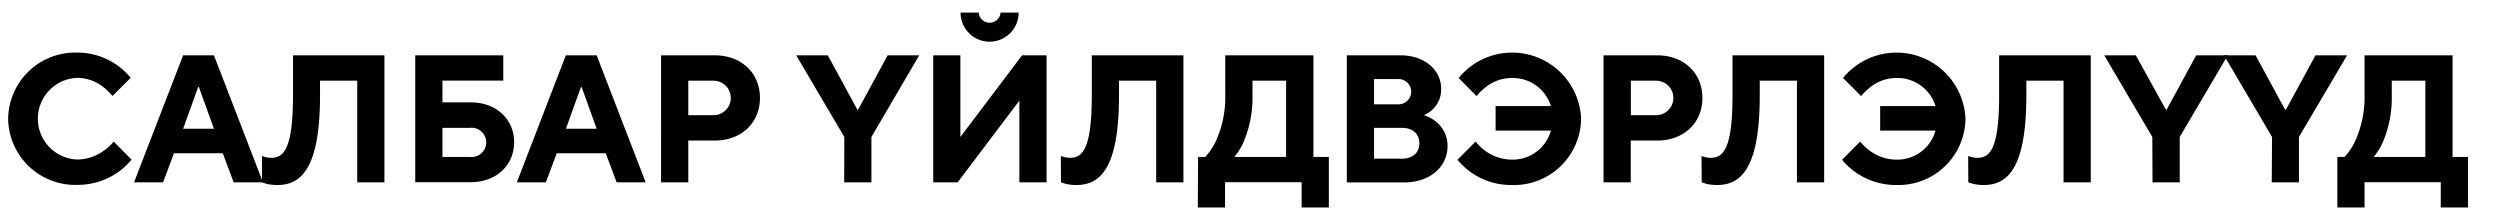
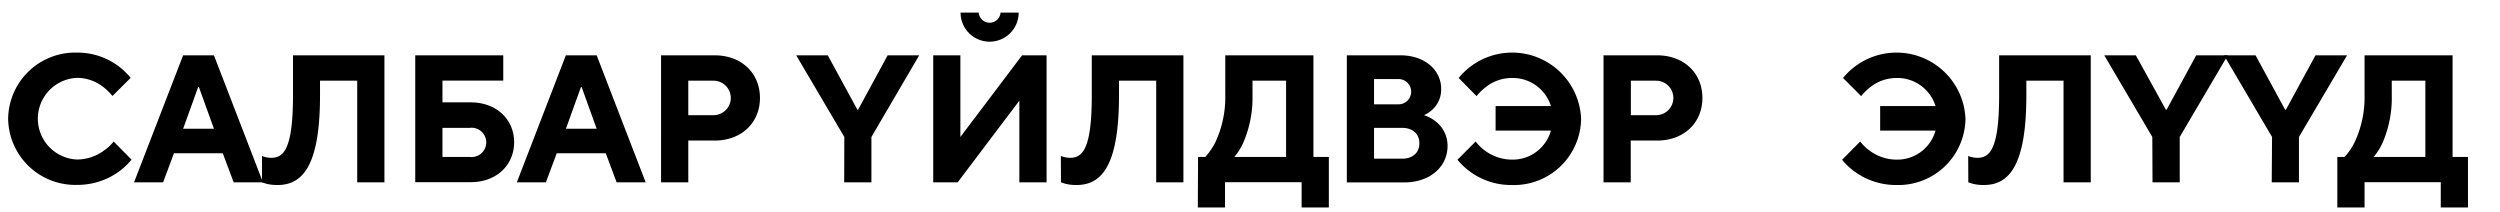
<svg xmlns="http://www.w3.org/2000/svg" id="Layer_3" data-name="Layer 3" width="395.91" height="33.65" viewBox="0 0 395.91 33.65">
  <g>
    <path d="M20.83,25.28a10.88,10.88,0,0,1-2.15,2,11.21,11.21,0,0,1-6.47,2A10.63,10.63,0,0,1,1.29,18.81,10.62,10.62,0,0,1,12.21,8.33a10.85,10.85,0,0,1,6.35,2,11,11,0,0,1,2.13,2l-2.88,2.87a9,9,0,0,0-1.46-1.43,6.77,6.77,0,0,0-4.14-1.44,6.47,6.47,0,0,0,0,12.93,7.2,7.2,0,0,0,4.28-1.44A6.9,6.9,0,0,0,18,22.41Z" />
    <path d="M29,8.76h4.88l7.76,20.11H37l-1.72-4.6H27.55l-1.72,4.6h-4.6Zm4.88,11.63-2.38-6.6h-.12L29,20.39Z" />
    <path d="M41.49,24.7a2.47,2.47,0,0,0,.46.15,3.48,3.48,0,0,0,1,.14c2,0,3.45-1.44,3.45-9.91V8.76H60.88V28.87H56.57V12.78H50.68v2.3c0,11.35-2.85,14.22-6.75,14.22a7.36,7.36,0,0,1-1.76-.2c-.25-.09-.48-.14-.68-.23Z" />
    <path d="M65.76,8.76H79.7v4H70.07v3.45h4.46c4.16,0,6.89,2.76,6.89,6.32s-2.73,6.32-6.89,6.32H65.76Zm8.62,16.09a2.32,2.32,0,1,0,0-4.6H70.07v4.6Z" />
    <path d="M89.61,8.76h4.88l7.76,20.11h-4.6l-1.72-4.6H88.17l-1.72,4.6h-4.6Zm4.88,11.63-2.38-6.6H92l-2.38,6.6Z" />
    <path d="M104.69,8.76h8.48c4.28,0,7.18,2.84,7.18,6.75s-2.9,6.75-7.18,6.75H109v6.61h-4.31ZM113,18.24a2.73,2.73,0,1,0,0-5.46h-4v5.46Z" />
    <path d="M133.71,21.69,126.09,8.76h5l4.69,8.62h.11l4.68-8.62h5L138,21.69v7.18h-4.31Z" />
    <path d="M147.79,8.76h4.3V21.69l9.77-12.93h3.88V28.87h-4.31V15.94l-9.77,12.93h-3.87ZM155,2a1.73,1.73,0,0,0,3.45,0h2.87a4.6,4.6,0,0,1-9.2,0Z" />
    <path d="M168,24.7a2.74,2.74,0,0,0,.46.15,3.56,3.56,0,0,0,1,.14c2,0,3.44-1.44,3.44-9.91V8.76h14.51V28.87h-4.31V12.78h-5.89v2.3c0,11.35-2.84,14.22-6.75,14.22a7.2,7.2,0,0,1-1.75-.2c-.26-.09-.49-.14-.69-.23Z" />
    <path d="M189.73,24.85h1.15a10.76,10.76,0,0,0,1.58-2.3,16.82,16.82,0,0,0,1.58-7.5V8.76H208V24.85h2.44v8h-4.31v-4H194v4h-4.31Zm13.94,0V12.78h-5.32v2.3a17.88,17.88,0,0,1-1.44,7.47,9.53,9.53,0,0,1-1.43,2.3Z" />
    <path d="M213.29,8.76h8.47c4,0,6.47,2.44,6.47,5.31a4.33,4.33,0,0,1-1.38,3.28,4.59,4.59,0,0,1-1.35.89,5.58,5.58,0,0,1,1.87,1,4.85,4.85,0,0,1,1.87,3.9c0,3.14-2.62,5.75-6.9,5.75h-9.05Zm8.19,7.76a2,2,0,1,0,0-4H217.6v4Zm.57,8.61c1.73,0,2.73-1,2.73-2.44s-1-2.44-2.73-2.44H217.6v4.88Z" />
    <path d="M233.69,22.41a7.08,7.08,0,0,0,1.46,1.43,7.25,7.25,0,0,0,4.28,1.44,6.29,6.29,0,0,0,6.18-4.6h-8.76V16.8h8.76a6.33,6.33,0,0,0-6.18-4.45,6.65,6.65,0,0,0-4.13,1.44,8.66,8.66,0,0,0-1.47,1.43L231,12.35a10.93,10.93,0,0,1,19.39,6.46A10.63,10.63,0,0,1,239.43,29.3a11,11,0,0,1-8.62-4Z" />
    <path d="M253.94,8.76h8.48c4.28,0,7.18,2.84,7.18,6.75s-2.9,6.75-7.18,6.75h-4.17v6.61h-4.31Zm8.33,9.48a2.73,2.73,0,1,0,0-5.46h-4v5.46Z" />
-     <path d="M269.46,24.7a2.47,2.47,0,0,0,.46.15,3.48,3.48,0,0,0,1,.14c2,0,3.45-1.44,3.45-9.91V8.76h14.51V28.87h-4.31V12.78h-5.89v2.3c0,11.35-2.84,14.22-6.75,14.22a7.2,7.2,0,0,1-1.75-.2c-.26-.09-.49-.14-.69-.23Z" />
    <path d="M294.59,22.41a7.4,7.4,0,0,0,1.47,1.43,7.22,7.22,0,0,0,4.28,1.44,6.29,6.29,0,0,0,6.18-4.6h-8.77V16.8h8.77a6.33,6.33,0,0,0-6.18-4.45,6.7,6.7,0,0,0-4.14,1.44,9,9,0,0,0-1.46,1.43l-2.87-2.87a10.93,10.93,0,0,1,19.39,6.46A10.63,10.63,0,0,1,300.34,29.3a11.15,11.15,0,0,1-6.46-2,10.67,10.67,0,0,1-2.16-2Z" />
    <path d="M311.69,24.7a2.74,2.74,0,0,0,.46.15,3.56,3.56,0,0,0,1,.14c2,0,3.44-1.44,3.44-9.91V8.76h14.51V28.87h-4.31V12.78h-5.89v2.3c0,11.35-2.84,14.22-6.75,14.22a7.2,7.2,0,0,1-1.75-.2c-.26-.09-.49-.14-.69-.23Z" />
    <path d="M340.85,21.69,333.24,8.76h5L343,17.38h.11l4.69-8.62h5l-7.61,12.93v7.18h-4.31Z" />
    <path d="M359.81,21.69,352.2,8.76h5l4.68,8.62H362l4.69-8.62h5l-7.62,12.93v7.18h-4.31Z" />
    <path d="M370.15,24.85h1.15a10.08,10.08,0,0,0,1.58-2.3,16.82,16.82,0,0,0,1.58-7.5V8.76H388.4V24.85h2.44v8h-4.31v-4H374.46v4h-4.31Zm13.94,0V12.78h-5.32v2.3a17.91,17.91,0,0,1-1.43,7.47,9.24,9.24,0,0,1-1.44,2.3Z" />
  </g>
</svg>